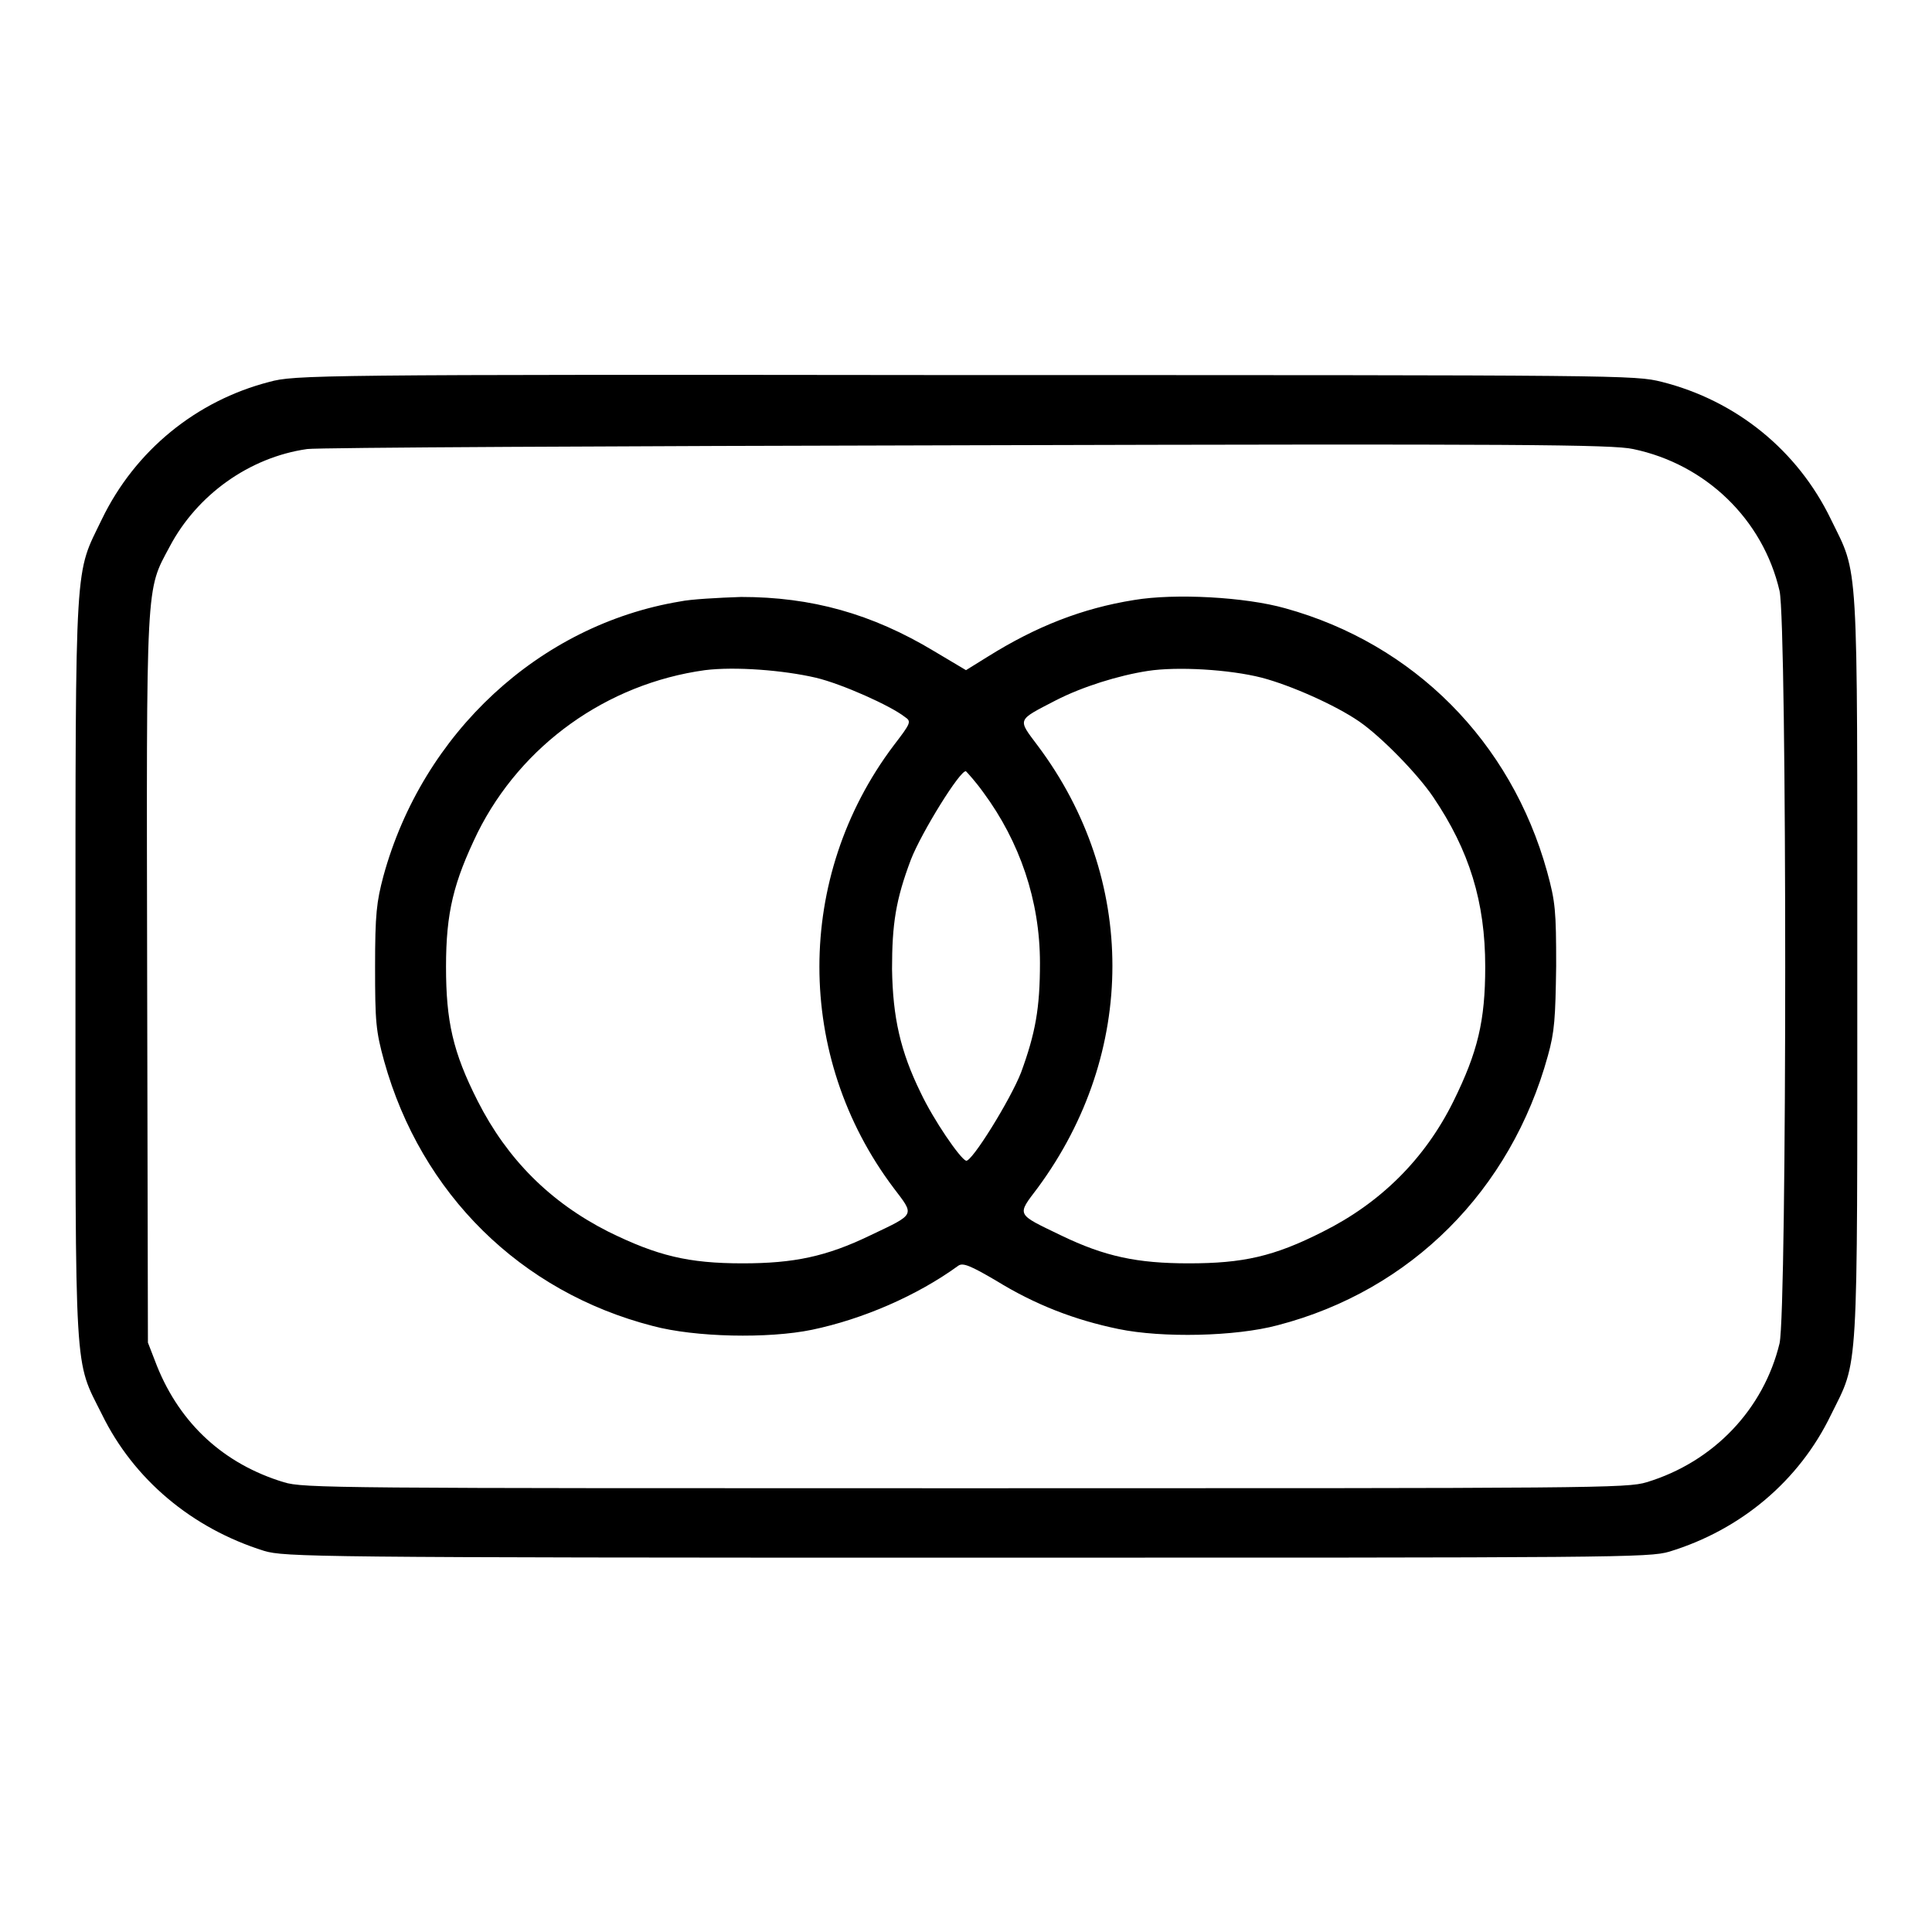
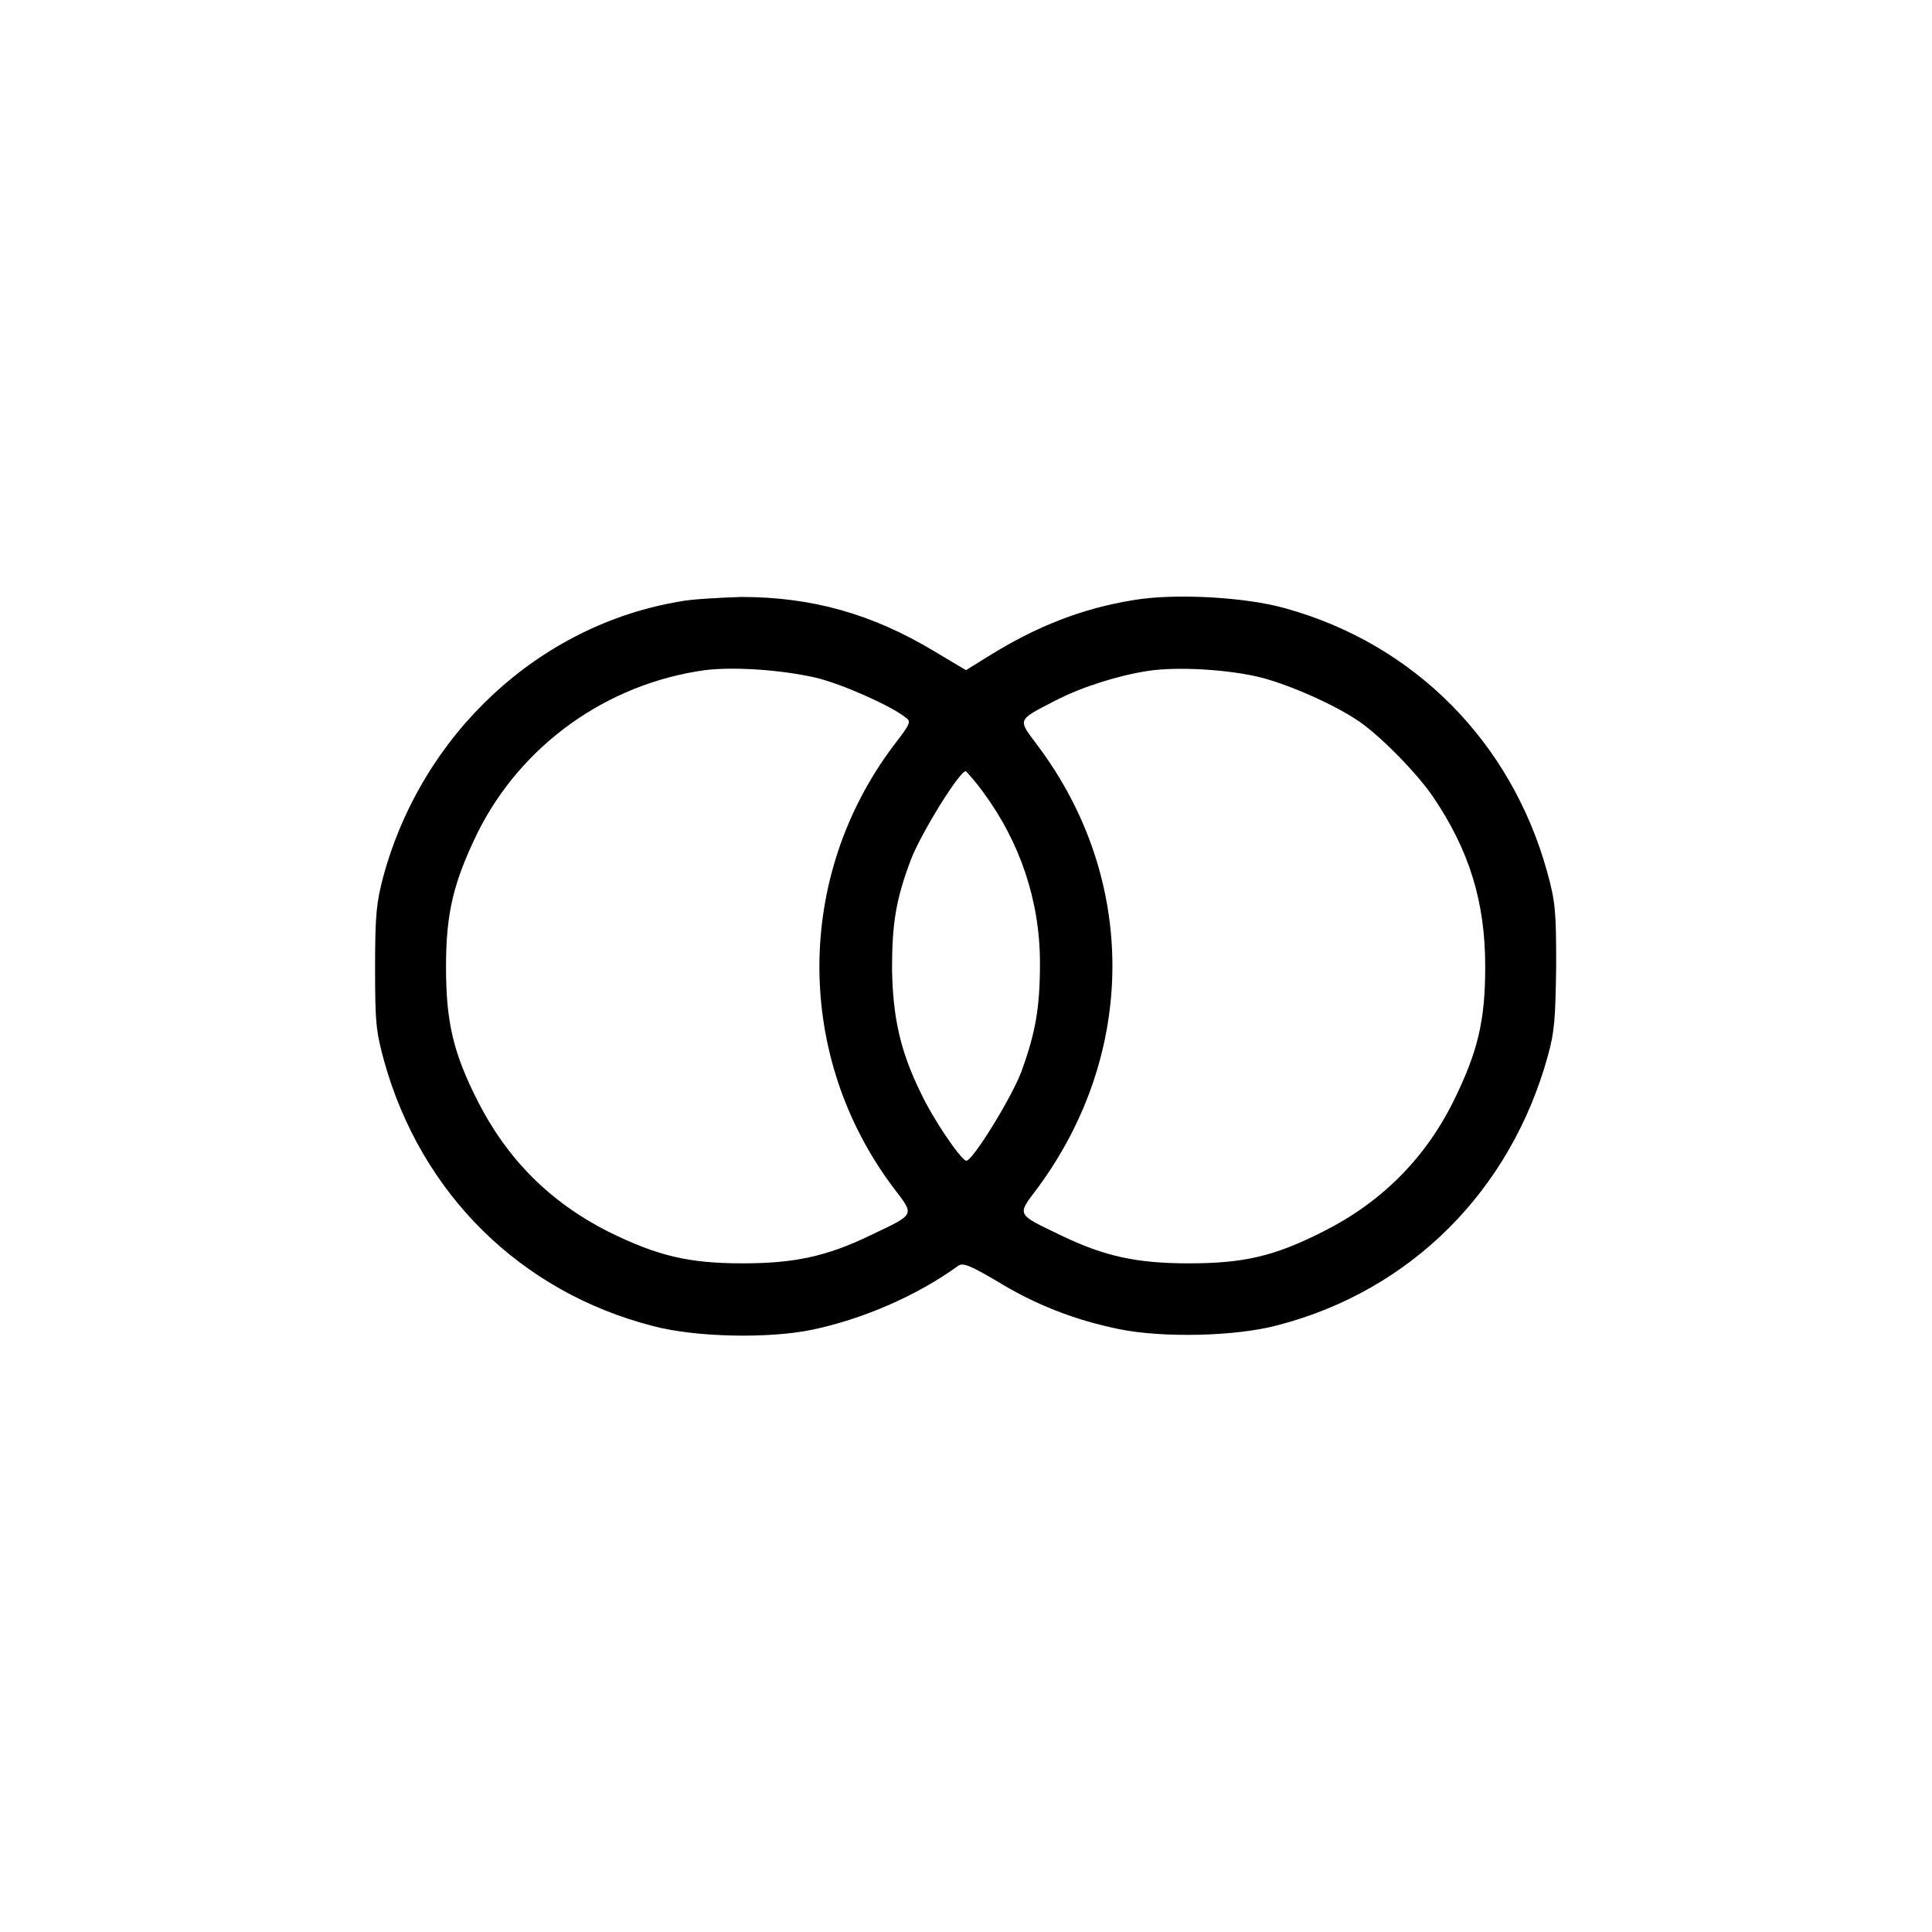
<svg xmlns="http://www.w3.org/2000/svg" version="1.1" x="0px" y="0px" viewBox="0 0 256 256" enable-background="new 0 0 256 256" xml:space="preserve">
  <g>
    <g>
      <g>
-         <path fill="#000000" d="M35.7,50.6c-9.7,2.5-17.8,9.1-22.2,18.2c-3.6,7.5-3.5,4.1-3.5,59.3c0,55.2-0.2,51.9,3.5,59.3c4.2,8.6,11.9,15.1,21.5,18.1c2.7,0.8,6.5,0.9,93.1,0.9c86.4,0,90.4,0,93.1-0.8c9.5-2.9,17.2-9.4,21.4-18.1c3.7-7.5,3.5-4.1,3.5-59.4c0-55.2,0.2-51.7-3.5-59.3c-4.4-9.1-12.5-15.7-22.4-18.2c-3.6-0.9-4.9-0.9-92.3-0.9C41.5,49.6,39,49.7,35.7,50.6z M216.4,59.5c9.6,2,17.2,9.3,19.4,18.8c1,4.4,1,95.2,0,99.7c-2.1,8.7-8.7,15.7-17.6,18.4c-2.6,0.8-6.7,0.8-90.3,0.8c-83.6,0-87.7,0-90.3-0.8c-7.9-2.4-13.7-7.7-16.8-15.4l-1.2-3.1l-0.1-48.1c-0.1-53.5-0.2-51.4,3-57.4c3.6-6.8,10.5-11.8,18.2-12.9c1.4-0.2,40.8-0.4,87.6-0.5C201.3,58.8,213.7,58.9,216.4,59.5z" />
        <path fill="#000000" d="M90.1,79.7C71.5,82.8,56,97.1,50.8,116.1c-0.9,3.4-1.1,5-1.1,12c0,7.3,0.1,8.5,1.2,12.5c4.9,17.6,18.1,30.6,35.6,35.1c5.6,1.5,15.3,1.7,21.1,0.5c6.7-1.4,13.9-4.5,19.4-8.5c0.6-0.4,1.6,0,5,2c5.2,3.2,10.4,5.2,16.2,6.4c5.8,1.2,15.5,1,21.1-0.5c17.7-4.6,30.9-17.9,35.8-35.7c0.9-3.2,1-5,1.1-11.9c0-7.3-0.1-8.5-1.2-12.5c-4.8-17.3-17.7-30.2-34.7-34.9c-5.3-1.5-14.6-2-20-1.1c-6.9,1.1-13,3.5-19.4,7.5l-2.9,1.8l-4.2-2.5c-8.3-5-16.3-7.2-25.6-7.2C95.2,79.2,91.5,79.4,90.1,79.7z M108.1,89.8c3.4,0.8,9.9,3.7,11.8,5.2c0.9,0.6,0.8,0.8-1.5,3.8c-13.1,17.4-13.1,41.2,0,58.6c2.8,3.7,3,3.4-3.1,6.3c-5.8,2.8-10.1,3.7-16.9,3.7c-7.2,0-11.3-1-17.8-4.2c-7.7-3.9-13.4-9.6-17.3-17.3c-3.3-6.5-4.2-10.6-4.2-17.8s1-11.2,4.2-17.8c5.8-11.6,17.1-19.7,30.1-21.5C97.4,88.3,103.8,88.8,108.1,89.8z M167.2,89.8c3.8,1,9.7,3.6,12.9,5.8c2.9,2,7.7,6.9,9.8,10c4.8,7.1,6.9,13.9,6.9,22.5c0,7.2-1,11.3-4.2,17.8c-3.8,7.7-9.7,13.5-17.3,17.3c-6.5,3.3-10.6,4.2-17.8,4.2c-6.8,0-11.1-0.9-16.9-3.7c-6-2.9-5.9-2.6-3.1-6.3c13.2-17.9,13.2-41,0-58.6c-2.7-3.6-2.8-3.3,2.4-6c3.5-1.8,8.3-3.3,12.2-3.9C156,88.3,162.9,88.7,167.2,89.8z M130.3,105c4.8,6.5,7.5,14.3,7.5,22.6c0,6-0.6,9.3-2.5,14.5c-1.4,3.6-6.6,12-7.3,11.7c-0.8-0.3-4.3-5.4-6-9c-2.7-5.5-3.7-10-3.8-16.4c0-6,0.5-9.2,2.5-14.5c1.4-3.6,6.6-12,7.3-11.7C128.2,102.4,129.3,103.6,130.3,105z" />
      </g>
    </g>
  </g>
</svg>